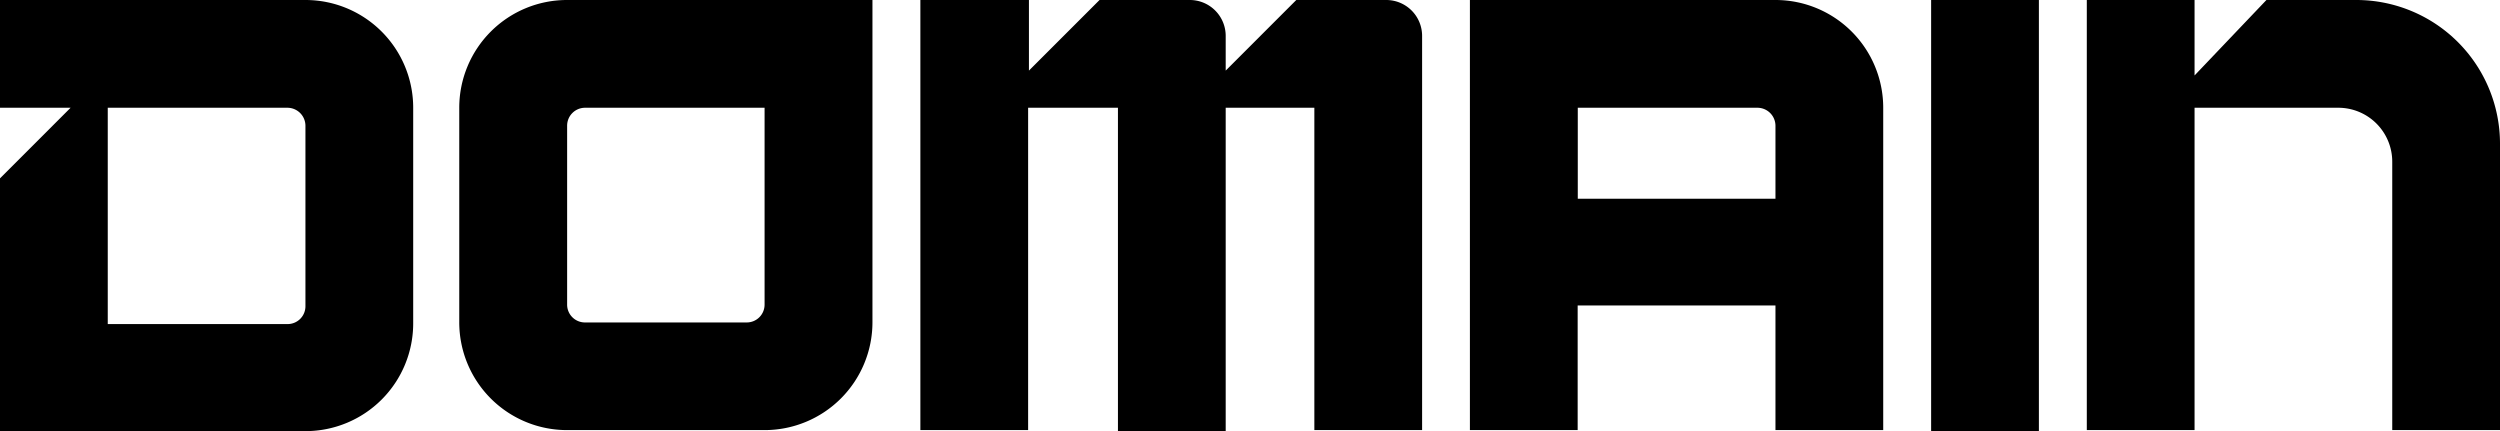
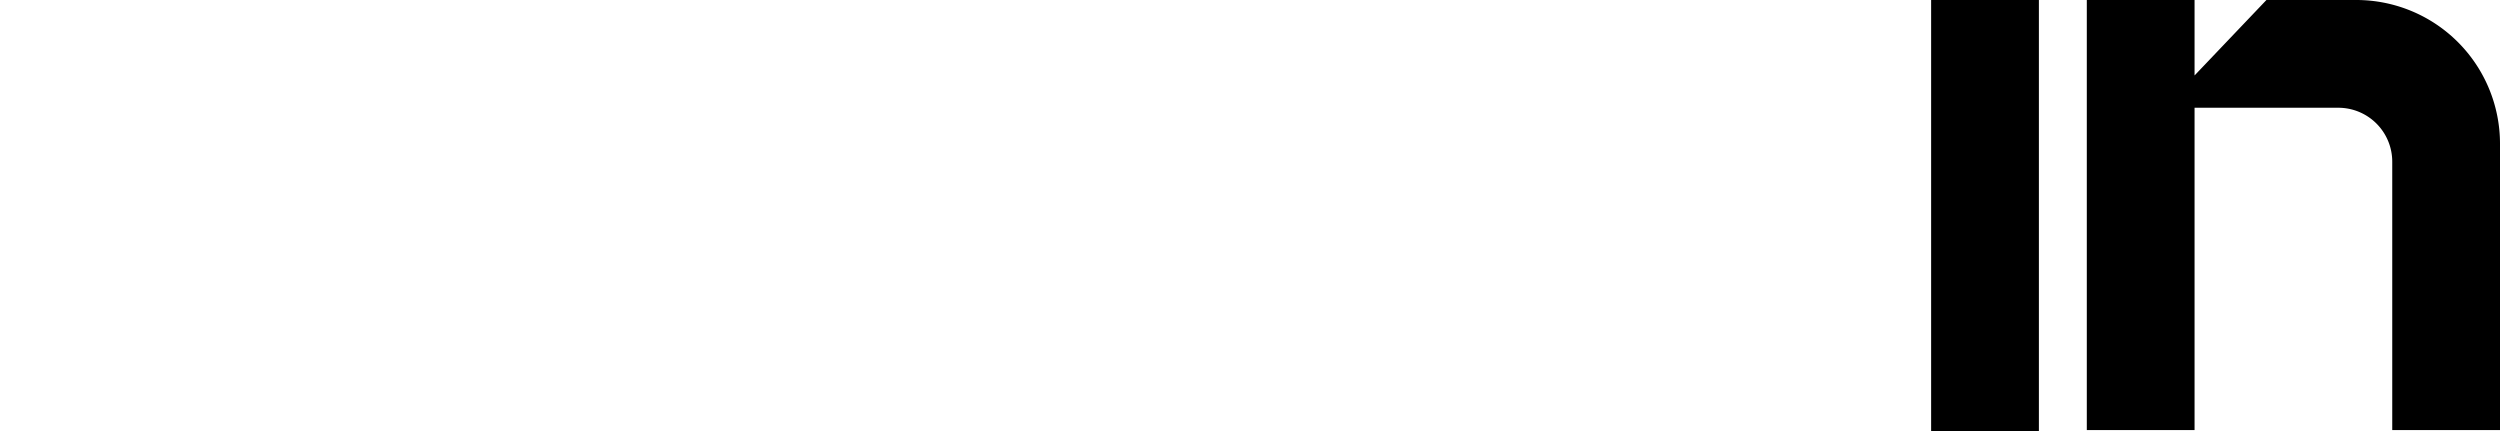
<svg xmlns="http://www.w3.org/2000/svg" viewBox="0 0 216 37.25">
  <g id="Layer_2" data-name="Layer 2">
    <g id="Layer_1-2" data-name="Layer 1">
-       <path d="M26.39,0H0V9.31H6.1L0,15.41V37.25H26.39a9.31,9.31,0,0,0,9.31-9.31V9.31A9.31,9.31,0,0,0,26.39,0Zm0,26.44A1.54,1.54,0,0,1,24.84,28L9.31,28V9.31H24.84a1.56,1.56,0,0,1,1.55,1.56Z" />
      <path d="M203.58,0h-7.76l-6.21,6.52V0H180.3V37.16h9.31V9.31H202A4.66,4.66,0,0,1,206.69,14V37.16H216V12.42A12.42,12.42,0,0,0,203.58,0Z" />
      <rect x="166.85" width="9.31" height="37.25" />
-       <path d="M153.4,0H127V37.16h9.31V26.39H153.4V37.16h9.31V9.31A9.31,9.31,0,0,0,153.4,0Zm0,17.17H136.32V9.31h15.52a1.56,1.56,0,0,1,1.56,1.56Z" />
-       <path d="M119.76,0H112l-6.1,6.1v-3A3.1,3.1,0,0,0,102.8,0H95l-6.1,6.1V0H79.52V37.16h9.31V9.31h7.76V37.25h9.31V9.31h7.66V37.16h9.31V3.1A3.1,3.1,0,0,0,119.76,0Z" />
-       <path d="M39.68,9.31V27.84A9.31,9.31,0,0,0,49,37.16H66.06a9.32,9.32,0,0,0,9.32-9.32V0H49A9.31,9.31,0,0,0,39.68,9.31Zm10.86,0H66.06v17a1.54,1.54,0,0,1-1.55,1.55h-14A1.54,1.54,0,0,1,49,26.29V10.87A1.55,1.55,0,0,1,50.54,9.31Z" />
    </g>
  </g>
</svg>